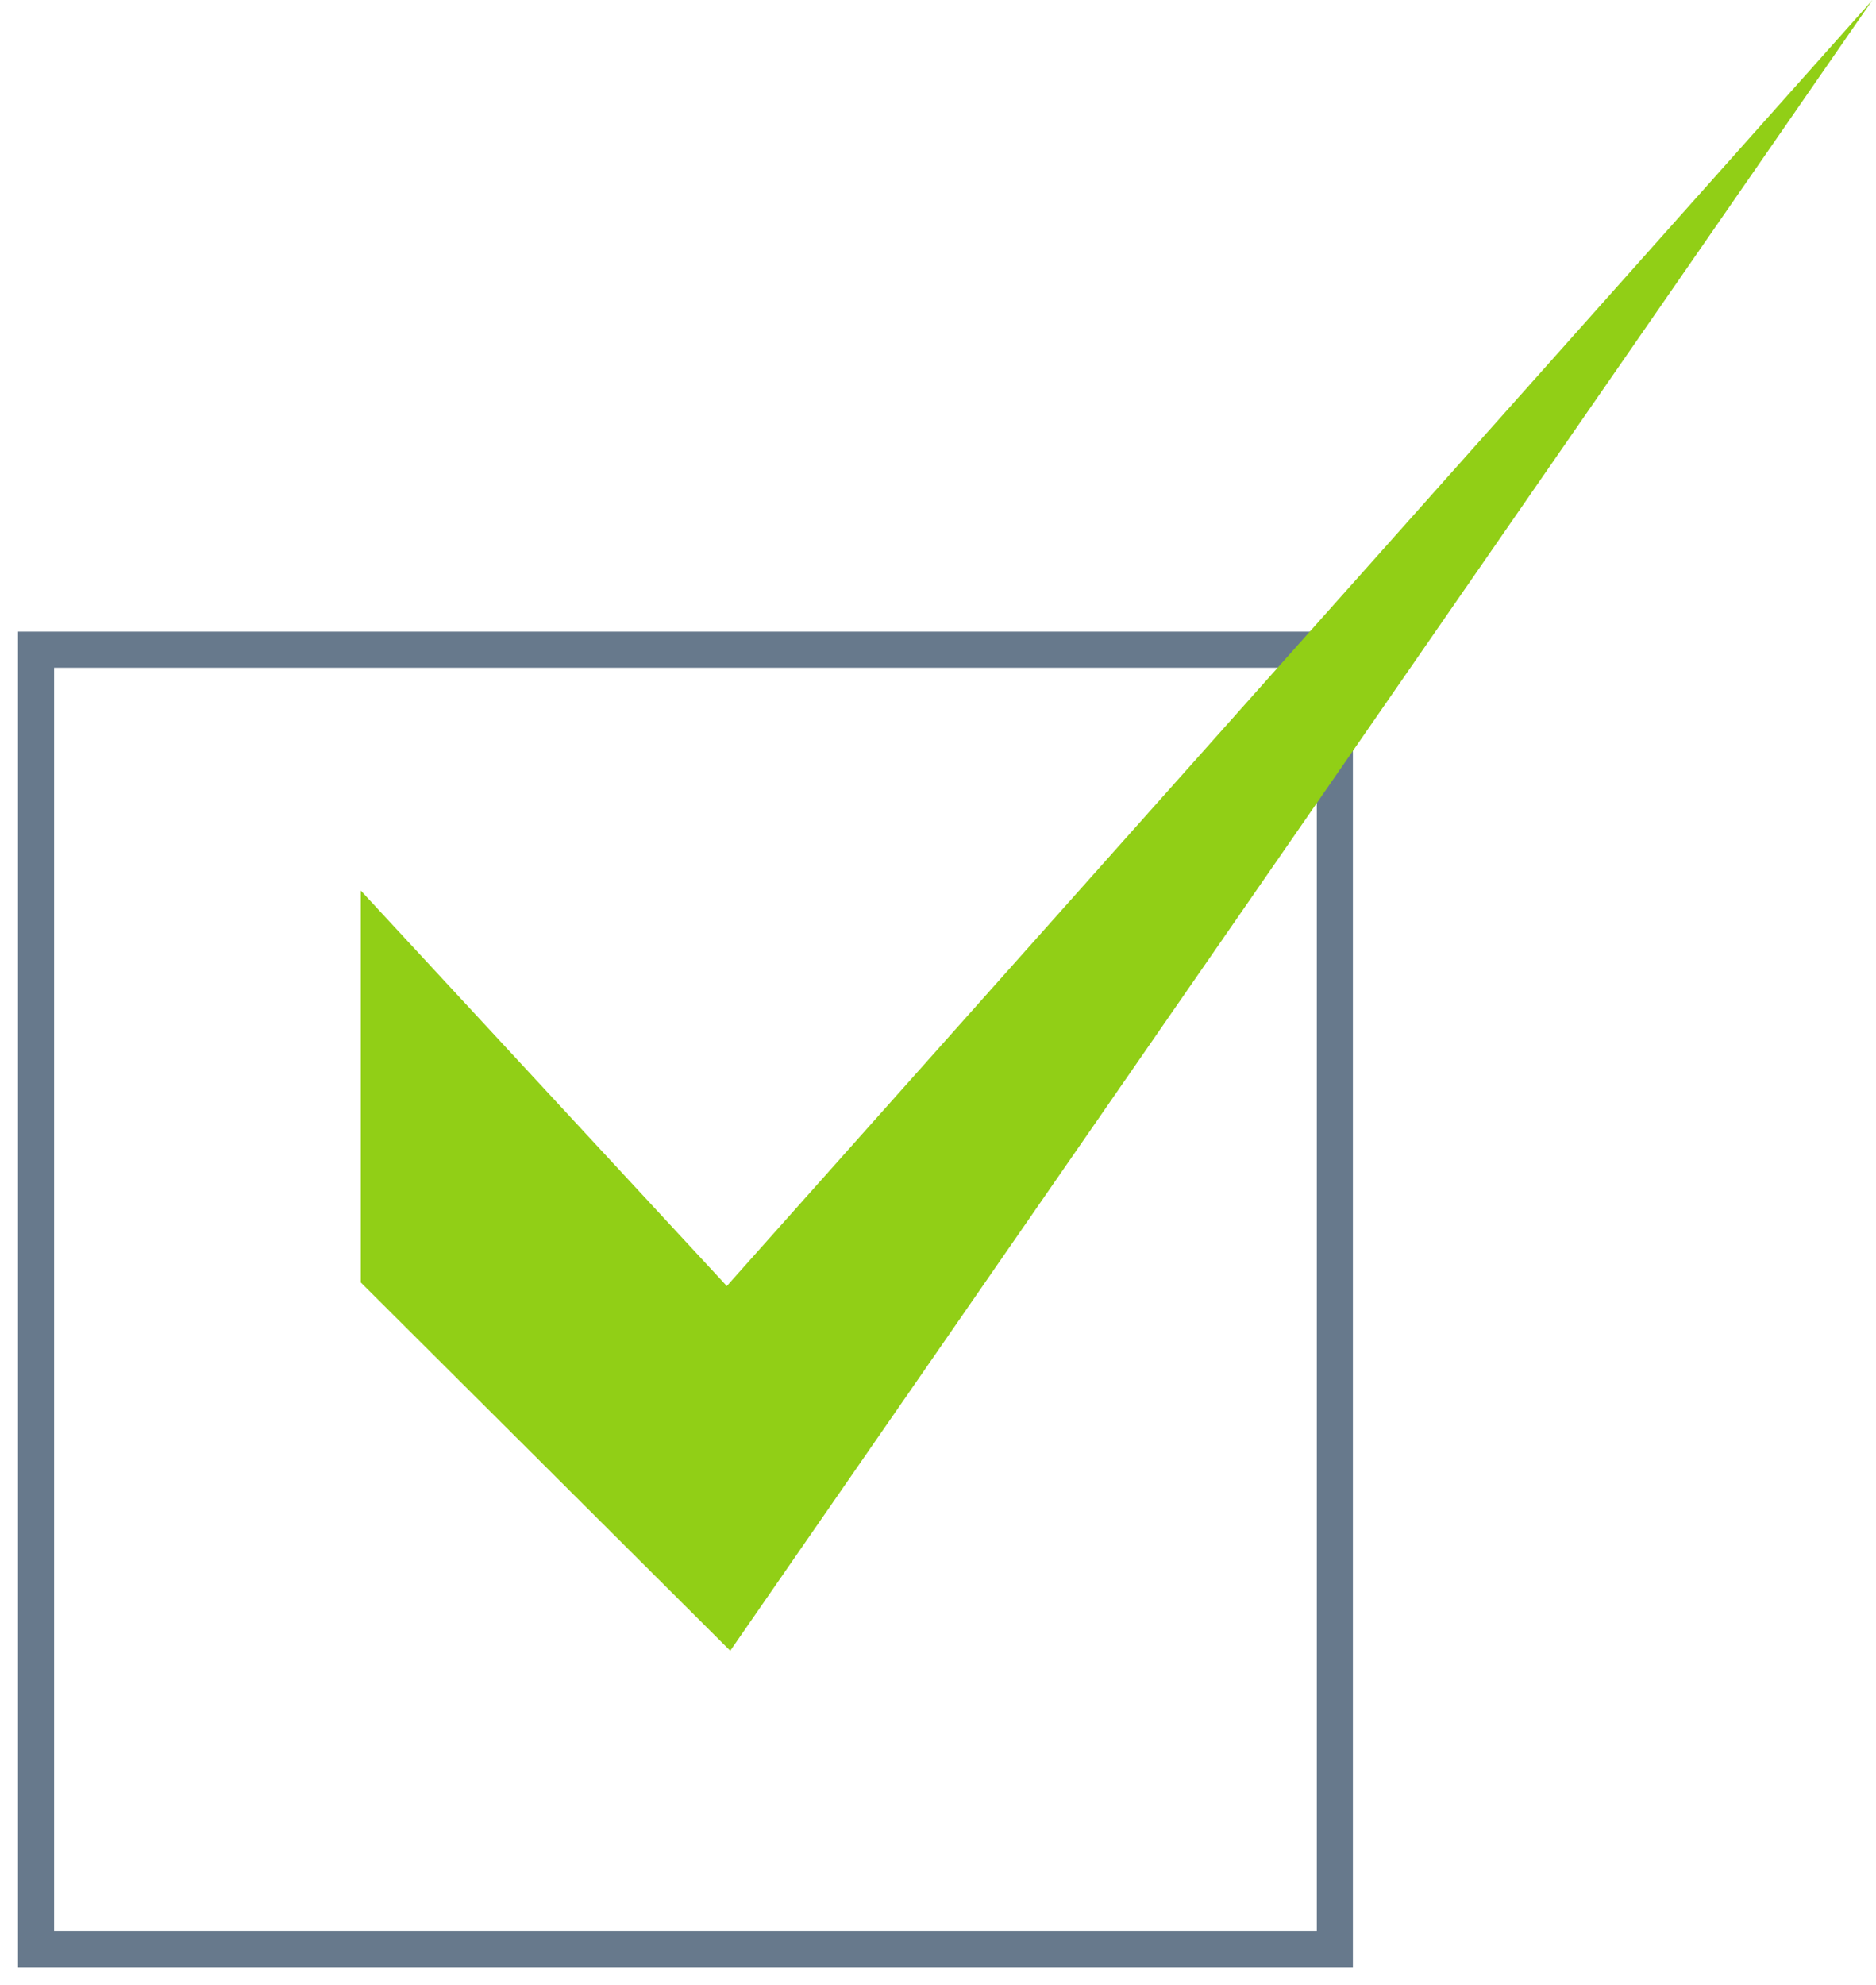
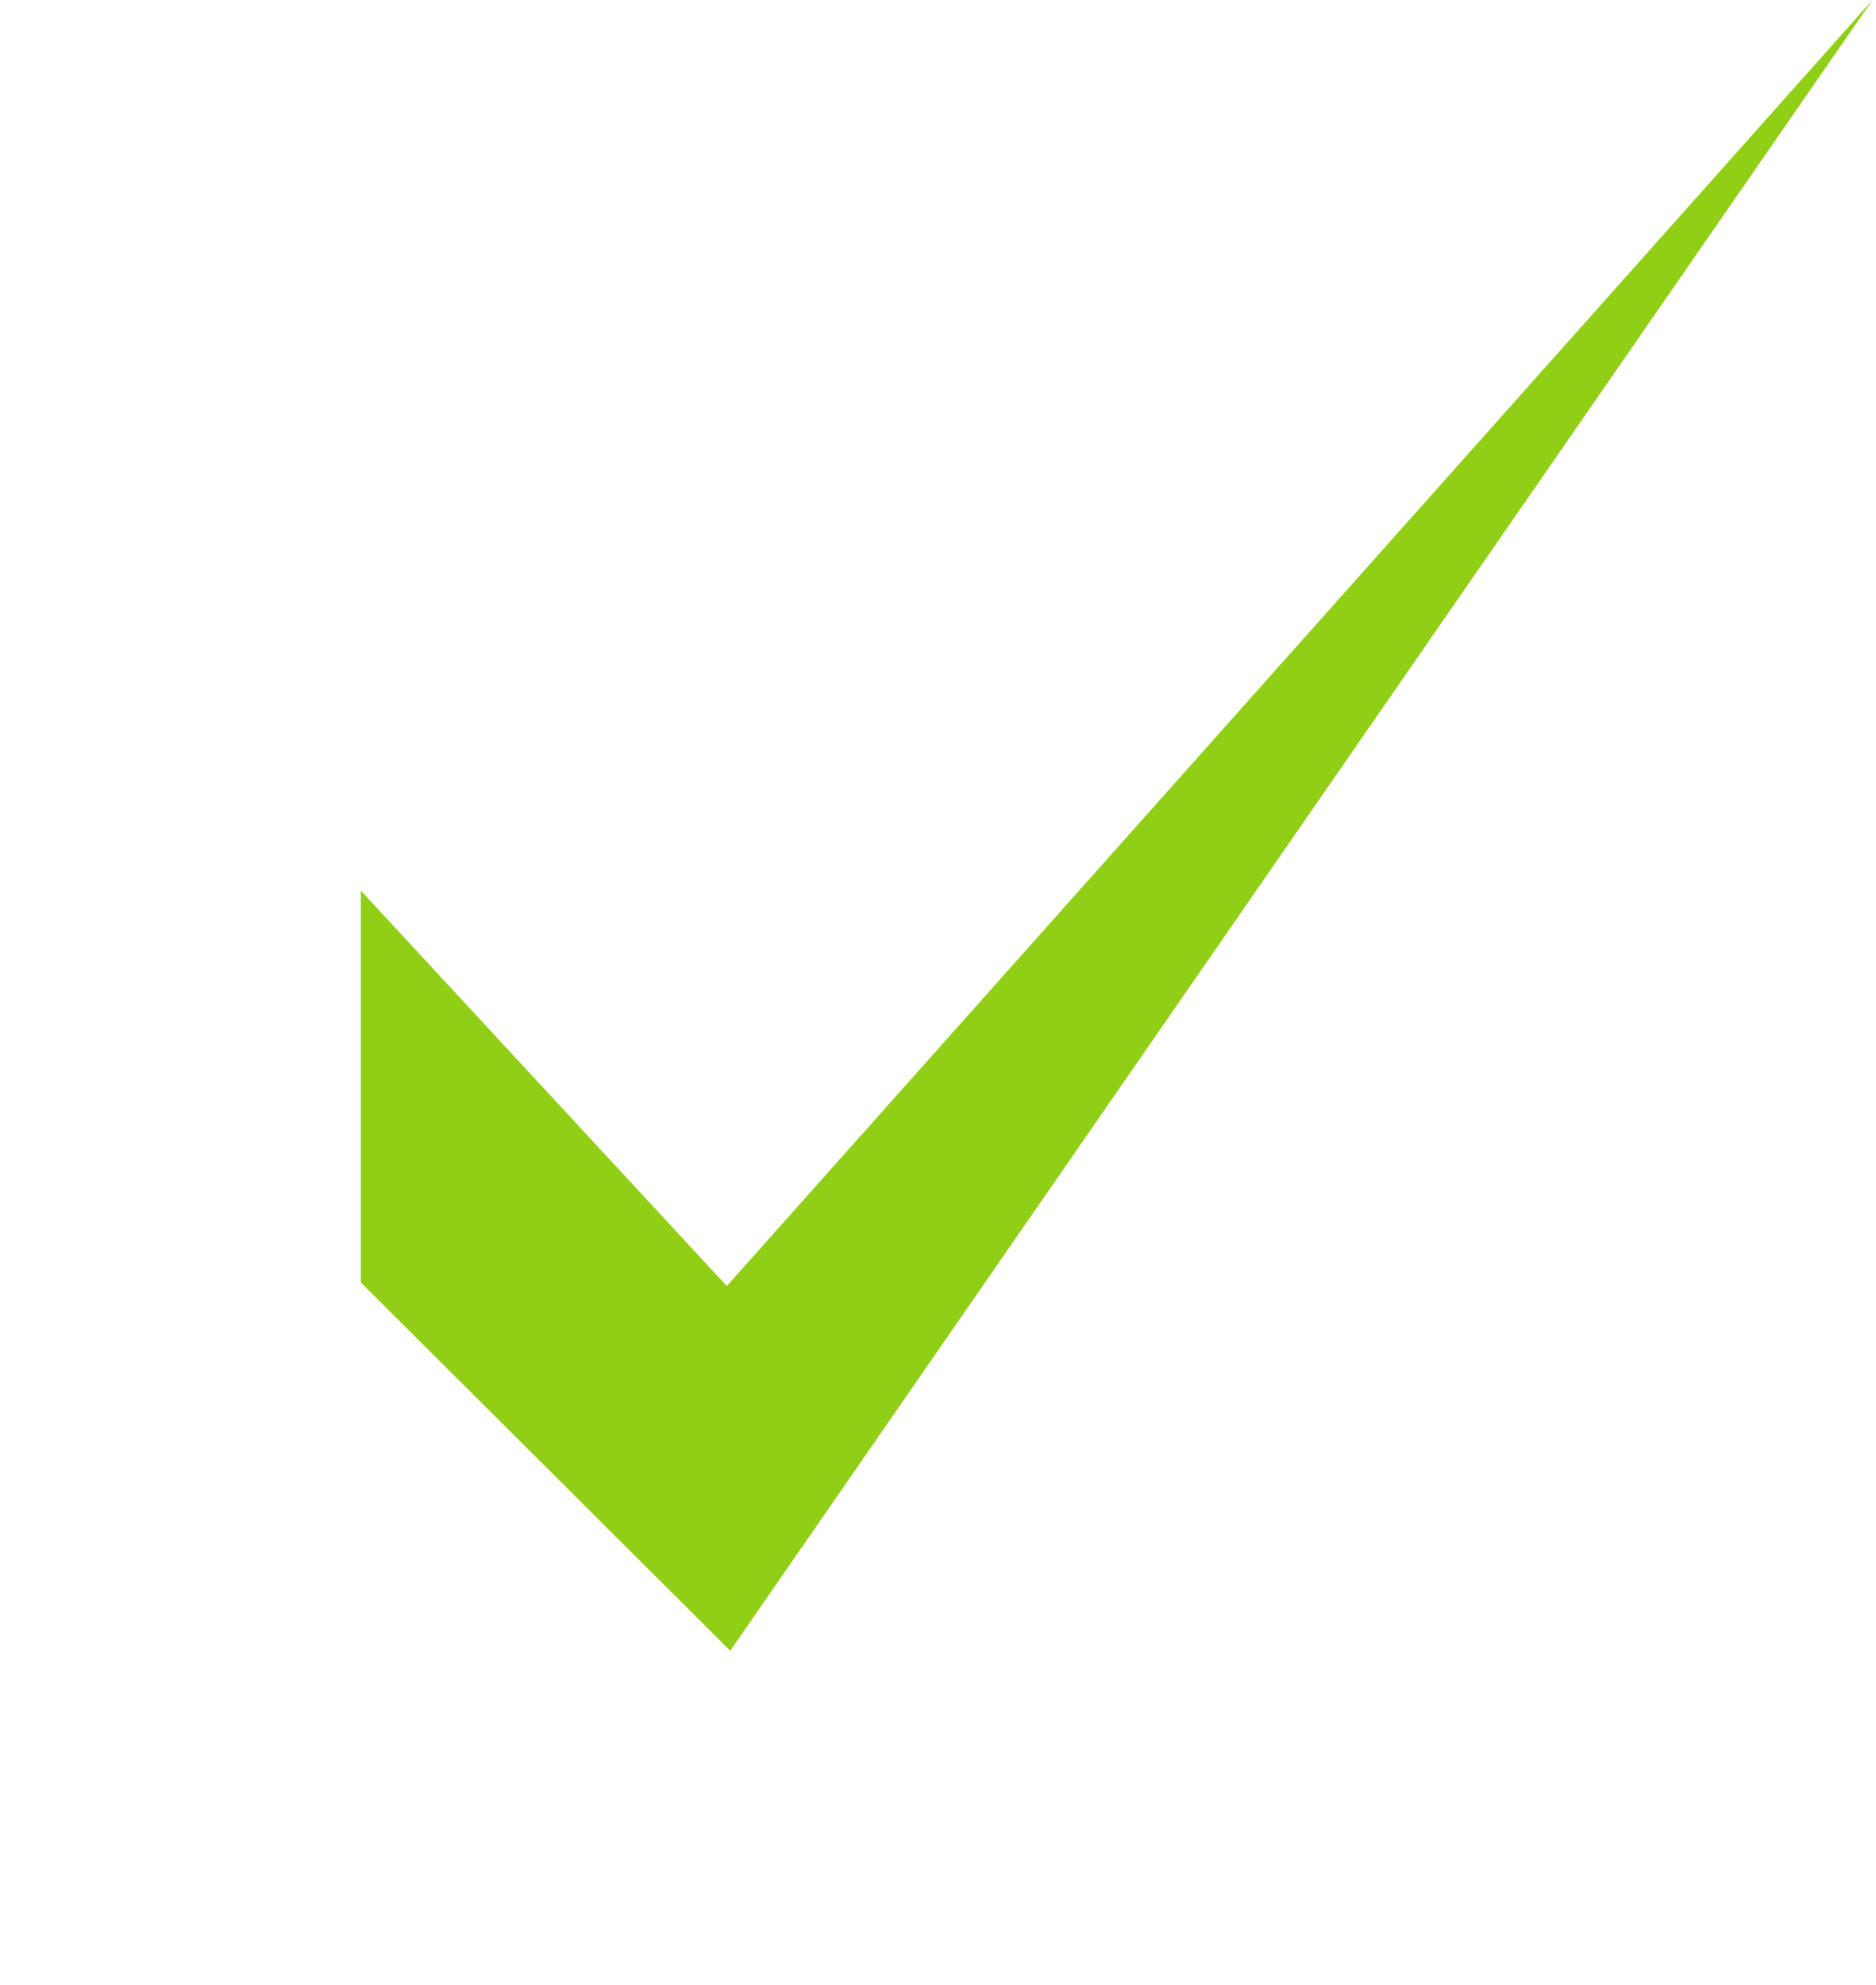
<svg xmlns="http://www.w3.org/2000/svg" width="52" height="55" viewBox="0 0 52 55">
  <g fill="none" fill-rule="evenodd">
-     <path stroke="#67798C" d="M0 18H36V54H0z" transform="translate(1)" />
    <path fill="#91CF16" d="M10.146 35.63L0 24.673 0 35.53 10.241 45.735 41.902 0 41.902 0z" transform="translate(1) translate(9)" />
  </g>
</svg>